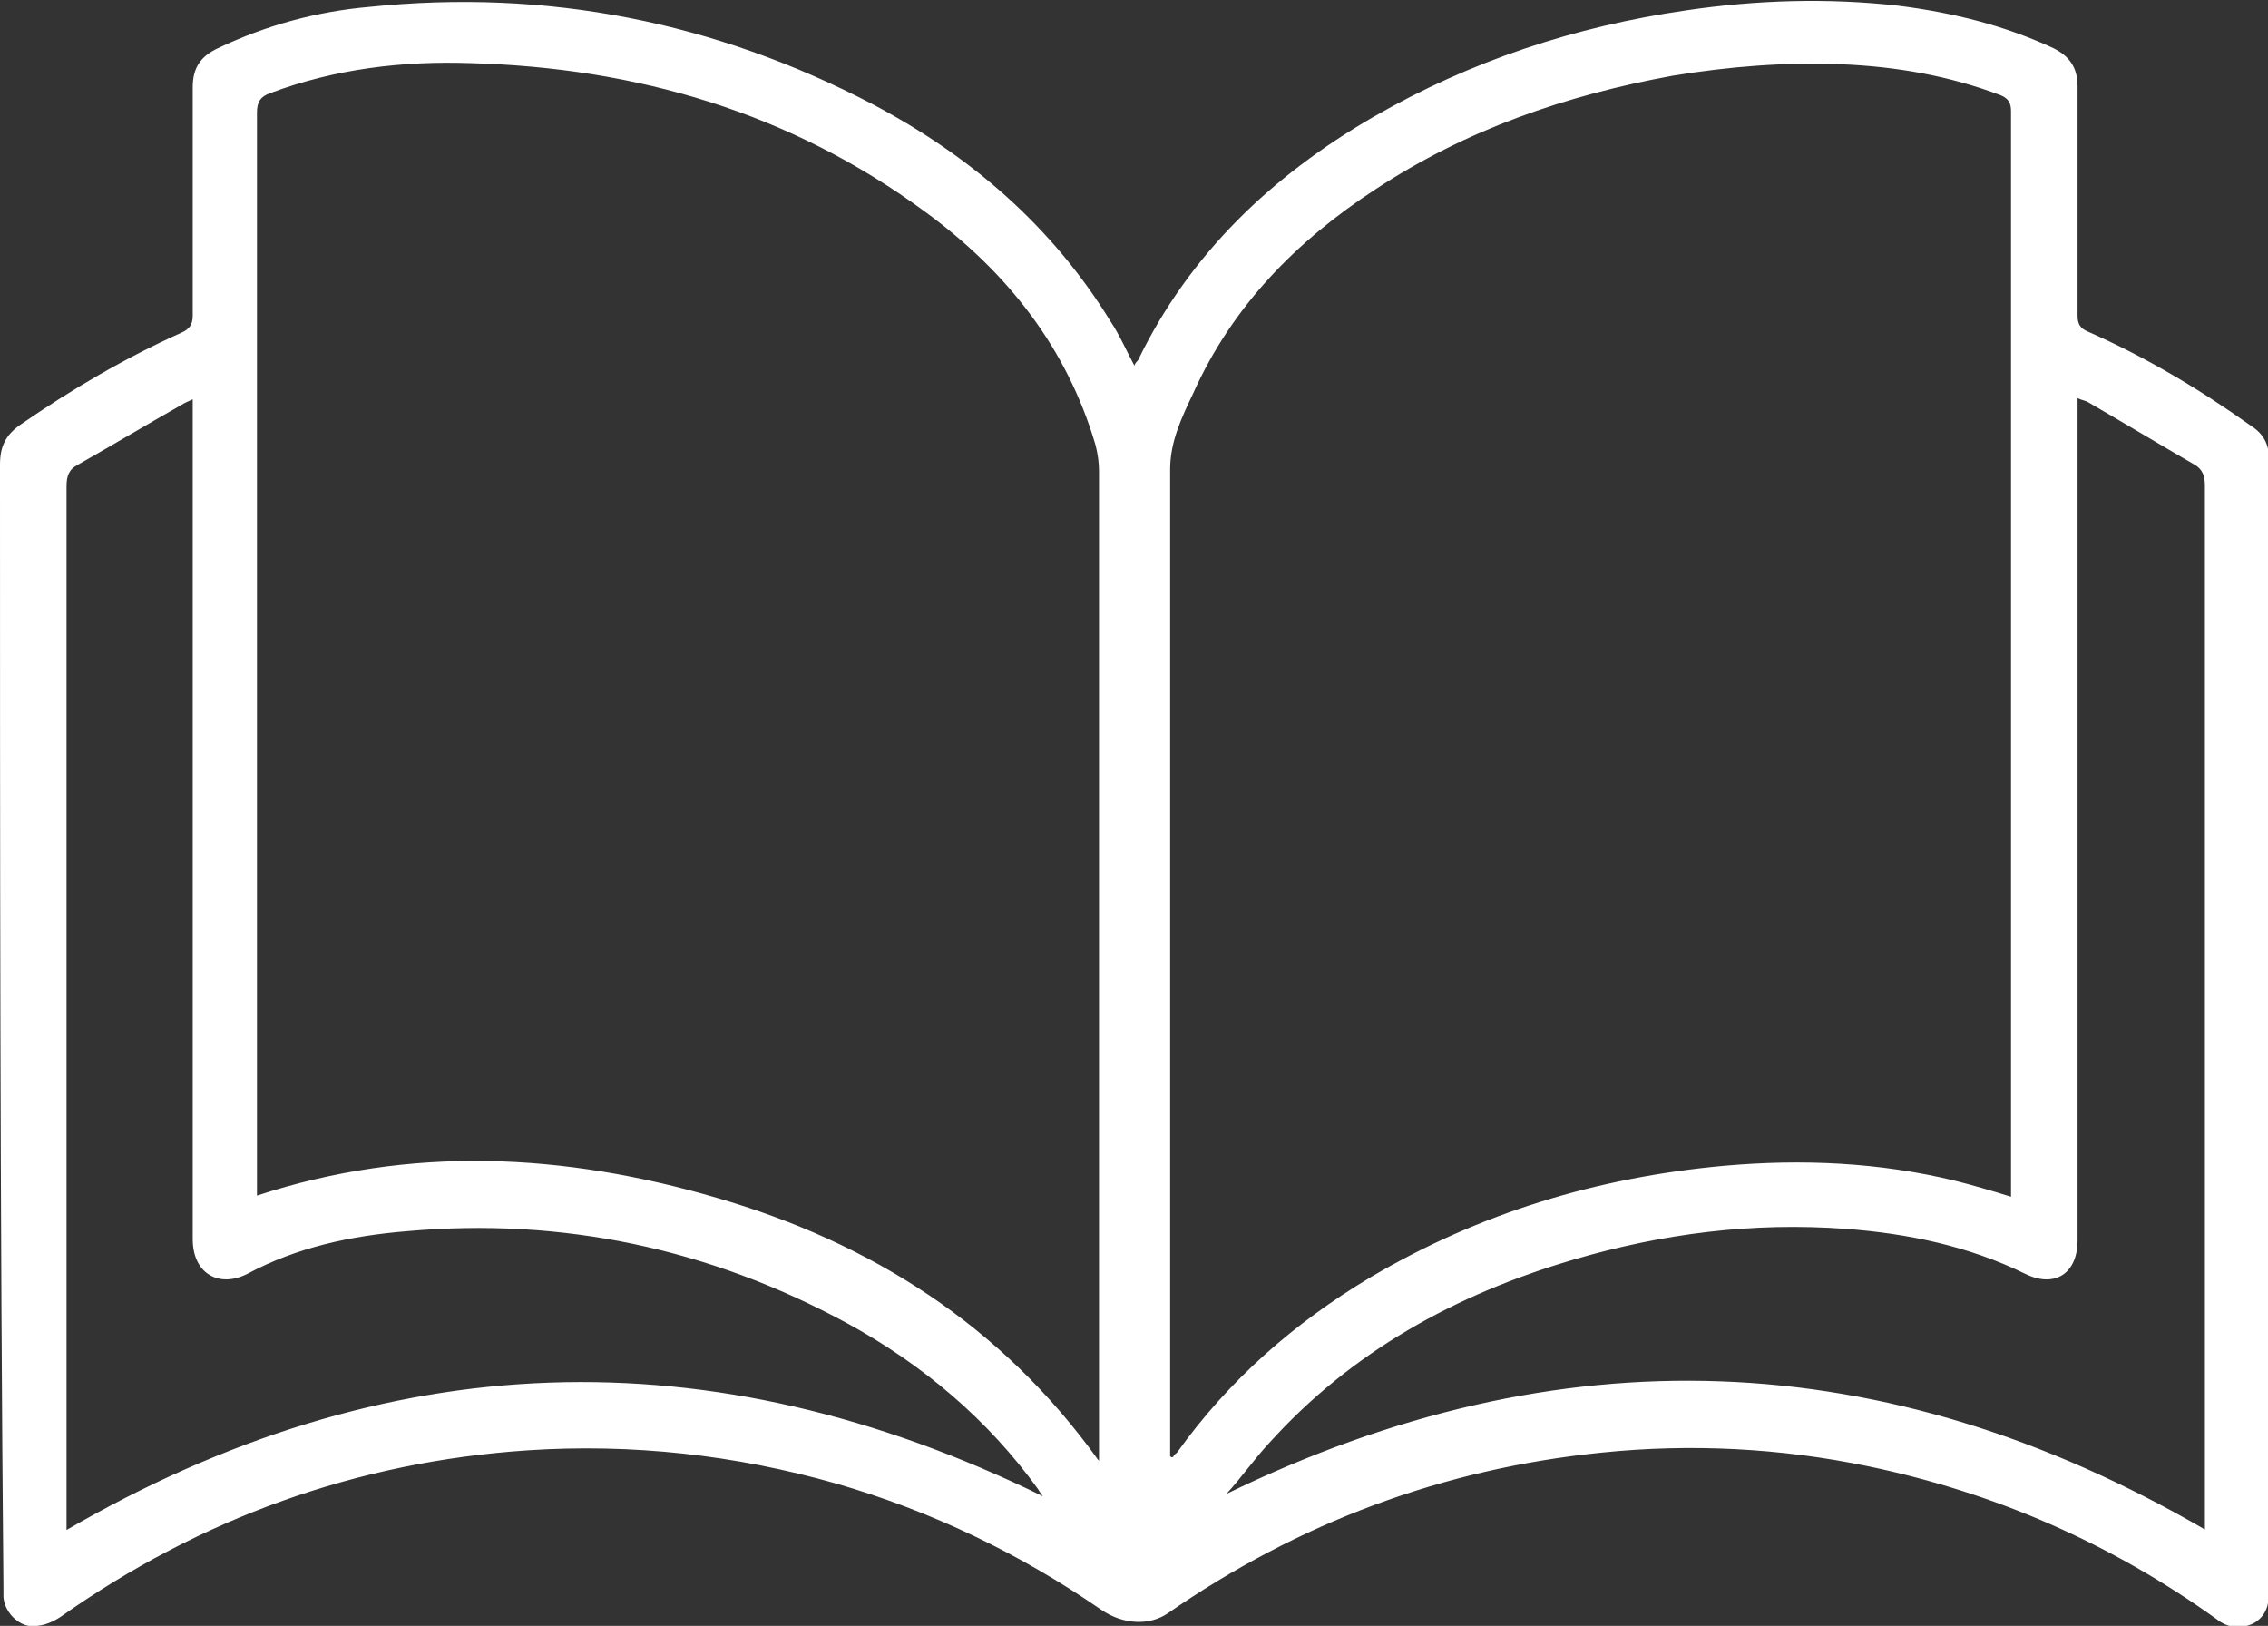
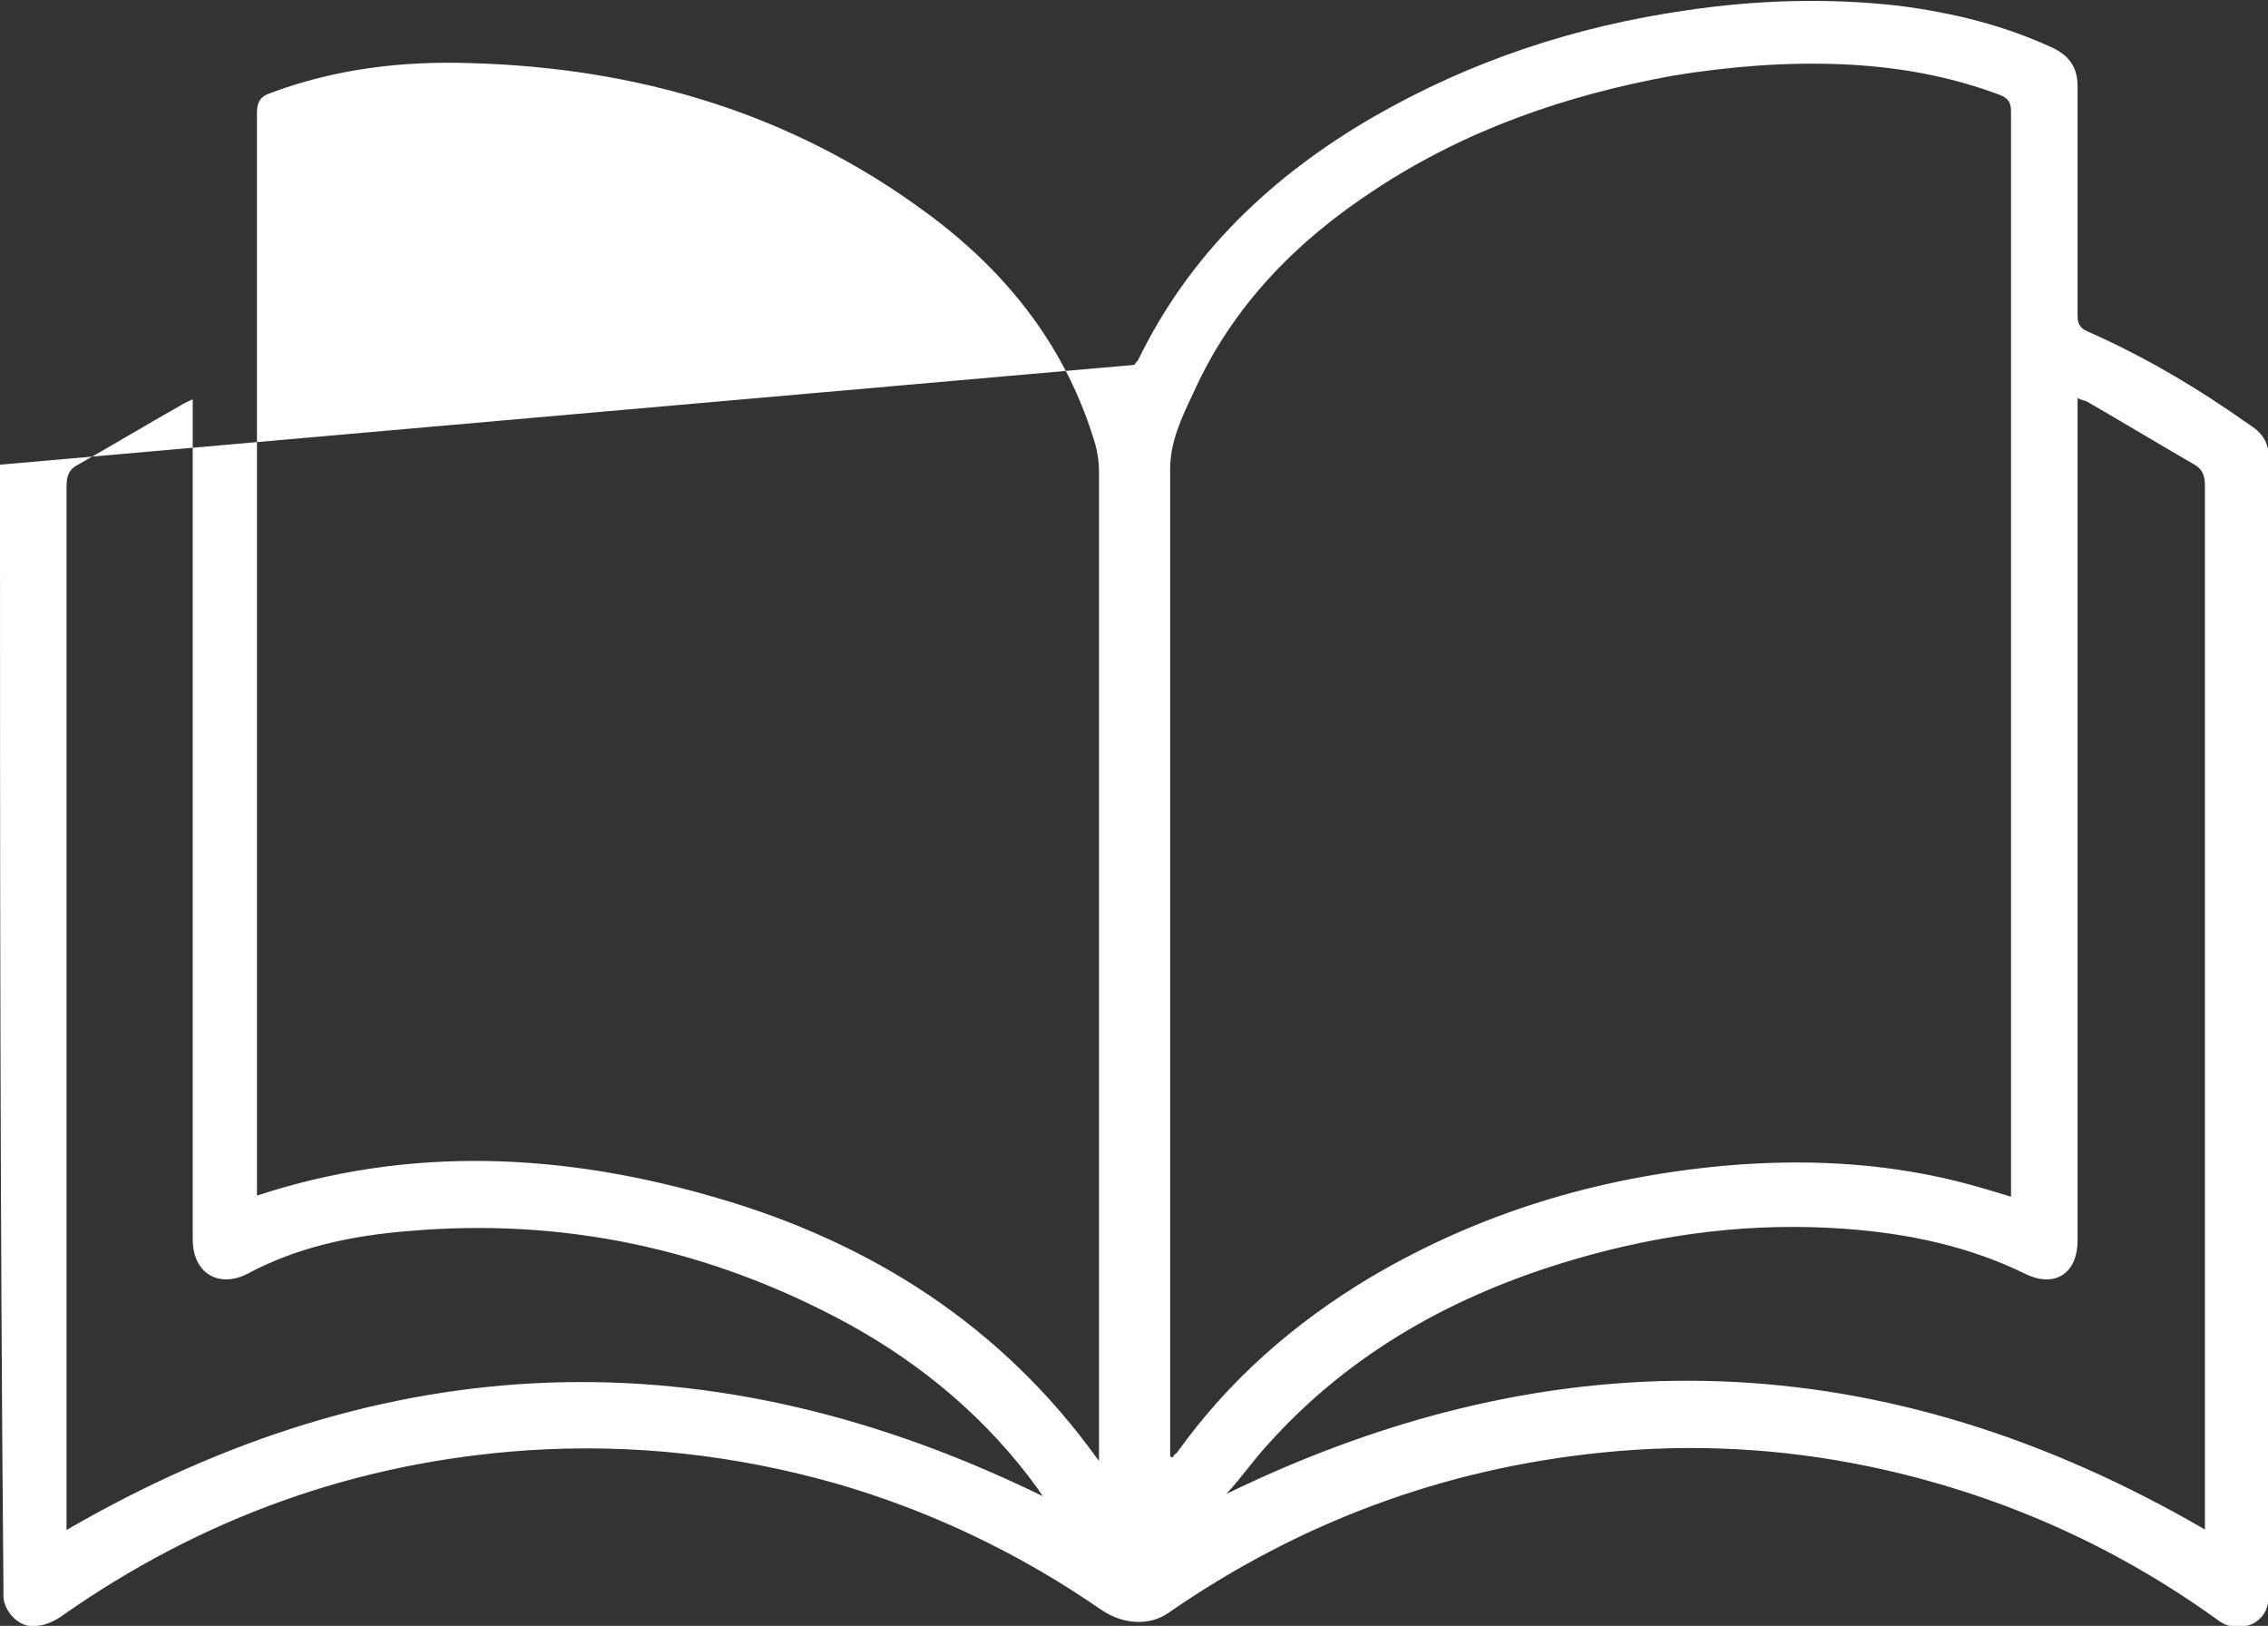
<svg xmlns="http://www.w3.org/2000/svg" id="_レイヤー_1" data-name="レイヤー 1" version="1.1" viewBox="0 0 197.7 141.7">
  <rect x="0" y="0" width="197.7" height="141.7" fill="#333333" stroke="none" />
  <defs>
    <style>
      .cls-1 {
        fill: #fff;
        stroke-width: 0px;
      }
    </style>
  </defs>
-   <path class="cls-1" d="M98.9,31.8c.1-.2.2-.3.3-.4,4.5-9.3,11.7-16.1,20.5-21.2,8.5-4.9,17.6-7.9,27.3-9.3,6.1-.9,12.3-1.1,18.5-.4,4.7.6,9.2,1.7,13.5,3.7,1.4.7,2.1,1.7,2.1,3.3,0,6.7,0,13.3,0,20,0,.7.2,1.1.9,1.4,5,2.2,9.7,5,14.2,8.2,1.1.7,1.6,1.6,1.6,3,0,32.9,0,65.7,0,98.6,0,1.2-.3,2.2-1.4,2.8-1.1.5-2.2.4-3.2-.4-9.2-6.6-19.3-11-30.3-13.3-7.7-1.6-15.5-2-23.3-1.2-13.8,1.4-26.4,6.1-37.8,14-1.6,1.1-3.9,1-5.8-.3-7.1-4.9-14.8-8.6-23.1-11-8.8-2.5-17.8-3.5-26.9-2.9-14.9,1-28.5,5.9-40.7,14.5-.9.6-1.8.9-2.8.8-1.1-.2-2.1-1.3-2.2-2.5,0-.3,0-.6,0-.9C0,105.7,0,73.1,0,40.5c0-1.6.5-2.6,1.8-3.5,4.5-3.1,9.1-5.8,14-8,.7-.3,1-.7,1-1.5,0-6.6,0-13.3,0-19.9,0-1.7.7-2.7,2.2-3.4,4.2-2,8.6-3.2,13.2-3.6,15.5-1.6,30.1,1.3,43.9,8.5,8.5,4.5,15.6,10.6,20.7,18.9.8,1.2,1.4,2.6,2.1,3.9ZM95.8,127.3v-1.5c0-28.2,0-56.4,0-84.7,0-.8-.1-1.5-.3-2.3-2.5-8.5-7.7-15.1-14.8-20.3-11.8-8.7-25.2-12.6-39.7-13-5.9-.2-11.8.5-17.4,2.6-.9.3-1.2.8-1.2,1.7,0,31.1,0,62.1,0,93.2v1.2c13.4-4.4,26.8-3.7,40.1.2,13.4,3.9,24.8,11.1,33.2,22.8ZM102.1,127c.1,0,.2,0,.2-.1,0-.1.2-.2.3-.3,4.5-6.3,10.2-11.3,16.9-15.3,9.5-5.6,19.8-8.7,30.8-9.7,6.8-.6,13.5-.3,20.1,1.3,1.6.4,3.3.9,4.9,1.4,0-.4,0-.6,0-.9,0-31.2,0-62.4,0-93.7,0-.7-.2-1.1-.9-1.4-4.5-1.7-9.1-2.5-13.9-2.7-4.9-.2-9.8.2-14.7,1-9.3,1.7-18,4.7-25.9,9.9-6.9,4.5-12.5,10.2-15.9,17.8-1,2.1-2,4.2-2,6.6,0,28.3,0,56.6,0,85,0,.3,0,.7,0,1ZM181.1,34.8c0,.6,0,1,0,1.4,0,24,0,47.9,0,71.9,0,2.9-2,4.2-4.6,2.9-4.9-2.4-10.2-3.5-15.6-3.9-8.1-.6-16,.4-23.8,2.7-10.2,3-19.3,8-26.5,16-1.3,1.4-2.4,3-3.7,4.4,29-14.1,57.4-13.1,85.3,3.1,0-.4,0-.8,0-1.1v-19.7c0-23.4,0-46.8,0-70.2,0-.8-.2-1.4-.9-1.8-3.1-1.8-6.1-3.6-9.2-5.4-.3-.2-.6-.2-1-.4ZM5.7,133.4c27.9-16.2,56.2-17.2,85.2-3-.2-.3-.3-.4-.4-.6-4.4-6.1-10.1-10.9-16.7-14.5-12-6.5-24.8-9.2-38.3-8-4.9.4-9.6,1.4-13.9,3.7-2.5,1.3-4.8,0-4.8-3,0-24,0-47.9,0-71.9v-1.3c-.4.2-.7.3-1,.5-3,1.7-6,3.5-9,5.2-.8.4-1,1-1,1.9,0,29.9,0,59.9,0,89.8v1.2Z" />
+   <path class="cls-1" d="M98.9,31.8c.1-.2.2-.3.3-.4,4.5-9.3,11.7-16.1,20.5-21.2,8.5-4.9,17.6-7.9,27.3-9.3,6.1-.9,12.3-1.1,18.5-.4,4.7.6,9.2,1.7,13.5,3.7,1.4.7,2.1,1.7,2.1,3.3,0,6.7,0,13.3,0,20,0,.7.2,1.1.9,1.4,5,2.2,9.7,5,14.2,8.2,1.1.7,1.6,1.6,1.6,3,0,32.9,0,65.7,0,98.6,0,1.2-.3,2.2-1.4,2.8-1.1.5-2.2.4-3.2-.4-9.2-6.6-19.3-11-30.3-13.3-7.7-1.6-15.5-2-23.3-1.2-13.8,1.4-26.4,6.1-37.8,14-1.6,1.1-3.9,1-5.8-.3-7.1-4.9-14.8-8.6-23.1-11-8.8-2.5-17.8-3.5-26.9-2.9-14.9,1-28.5,5.9-40.7,14.5-.9.6-1.8.9-2.8.8-1.1-.2-2.1-1.3-2.2-2.5,0-.3,0-.6,0-.9C0,105.7,0,73.1,0,40.5ZM95.8,127.3v-1.5c0-28.2,0-56.4,0-84.7,0-.8-.1-1.5-.3-2.3-2.5-8.5-7.7-15.1-14.8-20.3-11.8-8.7-25.2-12.6-39.7-13-5.9-.2-11.8.5-17.4,2.6-.9.3-1.2.8-1.2,1.7,0,31.1,0,62.1,0,93.2v1.2c13.4-4.4,26.8-3.7,40.1.2,13.4,3.9,24.8,11.1,33.2,22.8ZM102.1,127c.1,0,.2,0,.2-.1,0-.1.2-.2.3-.3,4.5-6.3,10.2-11.3,16.9-15.3,9.5-5.6,19.8-8.7,30.8-9.7,6.8-.6,13.5-.3,20.1,1.3,1.6.4,3.3.9,4.9,1.4,0-.4,0-.6,0-.9,0-31.2,0-62.4,0-93.7,0-.7-.2-1.1-.9-1.4-4.5-1.7-9.1-2.5-13.9-2.7-4.9-.2-9.8.2-14.7,1-9.3,1.7-18,4.7-25.9,9.9-6.9,4.5-12.5,10.2-15.9,17.8-1,2.1-2,4.2-2,6.6,0,28.3,0,56.6,0,85,0,.3,0,.7,0,1ZM181.1,34.8c0,.6,0,1,0,1.4,0,24,0,47.9,0,71.9,0,2.9-2,4.2-4.6,2.9-4.9-2.4-10.2-3.5-15.6-3.9-8.1-.6-16,.4-23.8,2.7-10.2,3-19.3,8-26.5,16-1.3,1.4-2.4,3-3.7,4.4,29-14.1,57.4-13.1,85.3,3.1,0-.4,0-.8,0-1.1v-19.7c0-23.4,0-46.8,0-70.2,0-.8-.2-1.4-.9-1.8-3.1-1.8-6.1-3.6-9.2-5.4-.3-.2-.6-.2-1-.4ZM5.7,133.4c27.9-16.2,56.2-17.2,85.2-3-.2-.3-.3-.4-.4-.6-4.4-6.1-10.1-10.9-16.7-14.5-12-6.5-24.8-9.2-38.3-8-4.9.4-9.6,1.4-13.9,3.7-2.5,1.3-4.8,0-4.8-3,0-24,0-47.9,0-71.9v-1.3c-.4.2-.7.3-1,.5-3,1.7-6,3.5-9,5.2-.8.4-1,1-1,1.9,0,29.9,0,59.9,0,89.8v1.2Z" />
</svg>